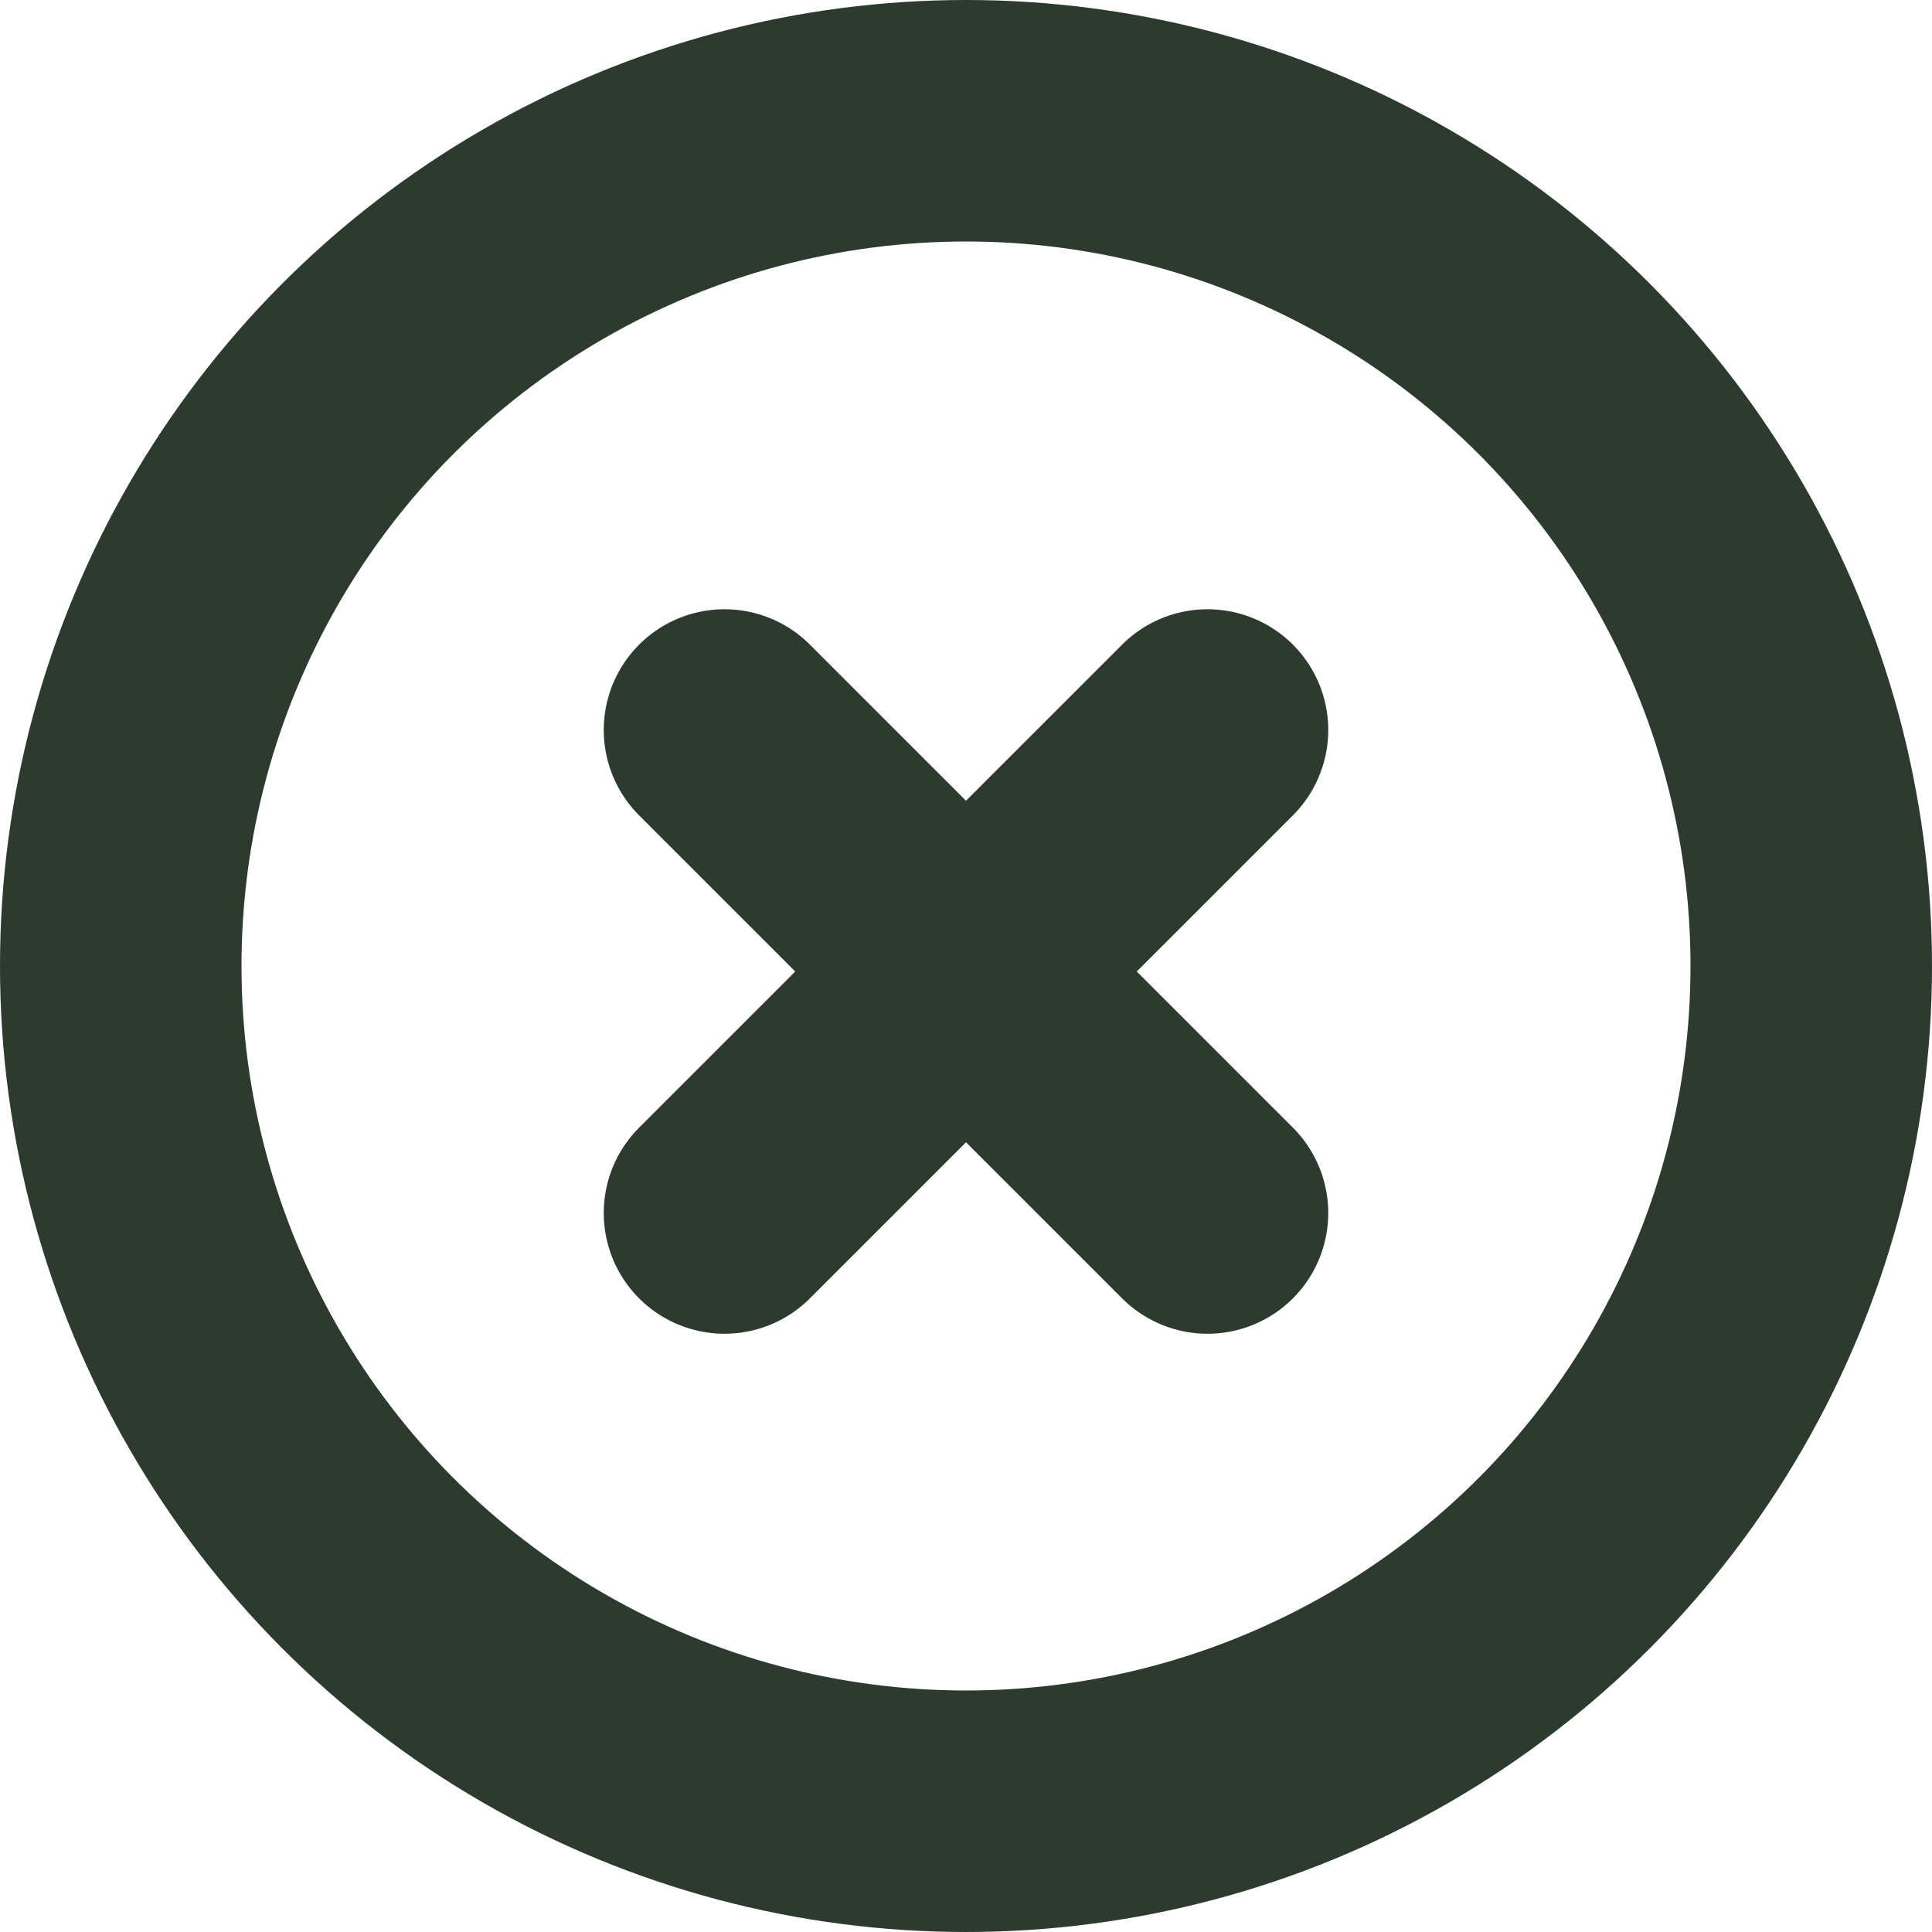
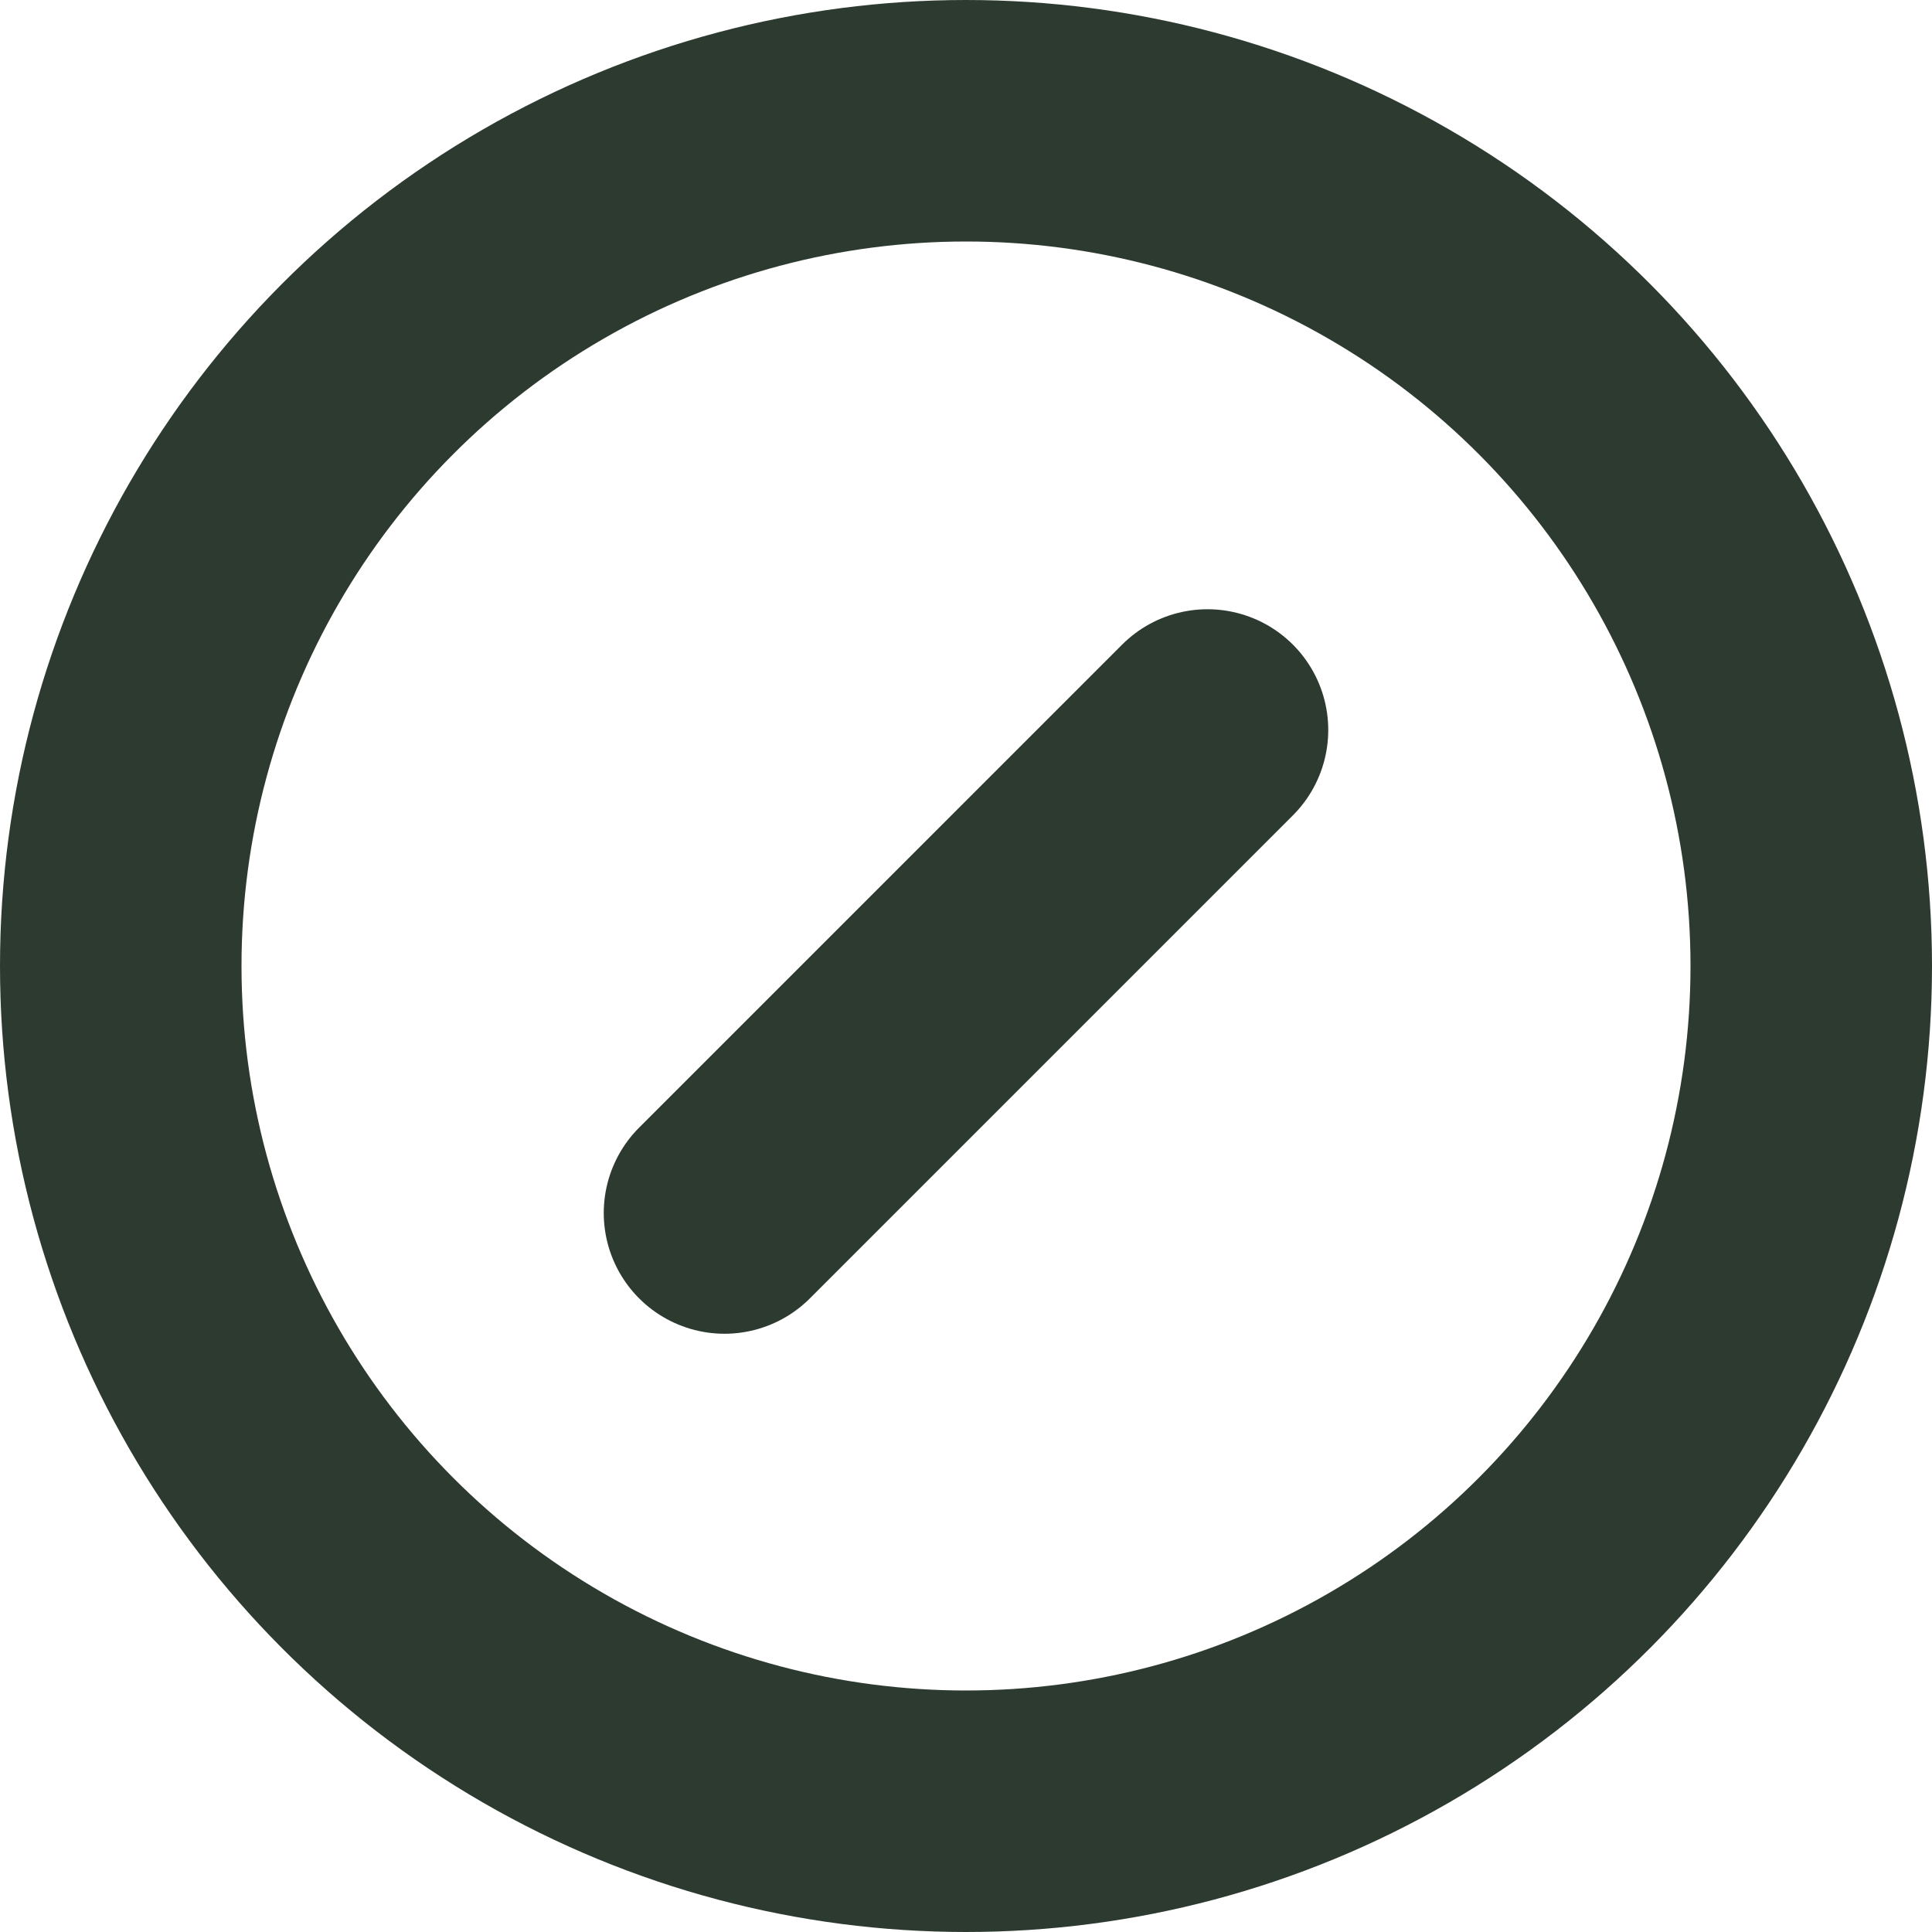
<svg xmlns="http://www.w3.org/2000/svg" width="32" height="32" viewBox="0 0 32 32">
  <g id="icon_close_green" transform="translate(2 2)">
-     <line id="線_4" data-name="線 4" x2="8" y2="8" transform="translate(10 10.091)" fill="none" stroke="#2d3a30" stroke-linecap="round" stroke-miterlimit="10" stroke-width="4" />
    <line id="線_5" data-name="線 5" y1="8" x2="8" transform="translate(10 10.091)" fill="none" stroke="#2d3a30" stroke-linecap="round" stroke-miterlimit="10" stroke-width="4" />
    <circle id="楕円形_10" data-name="楕円形 10" cx="14" cy="14" r="14" fill="none" stroke="#2d3a30" stroke-linecap="round" stroke-miterlimit="10" stroke-width="4" />
  </g>
</svg>